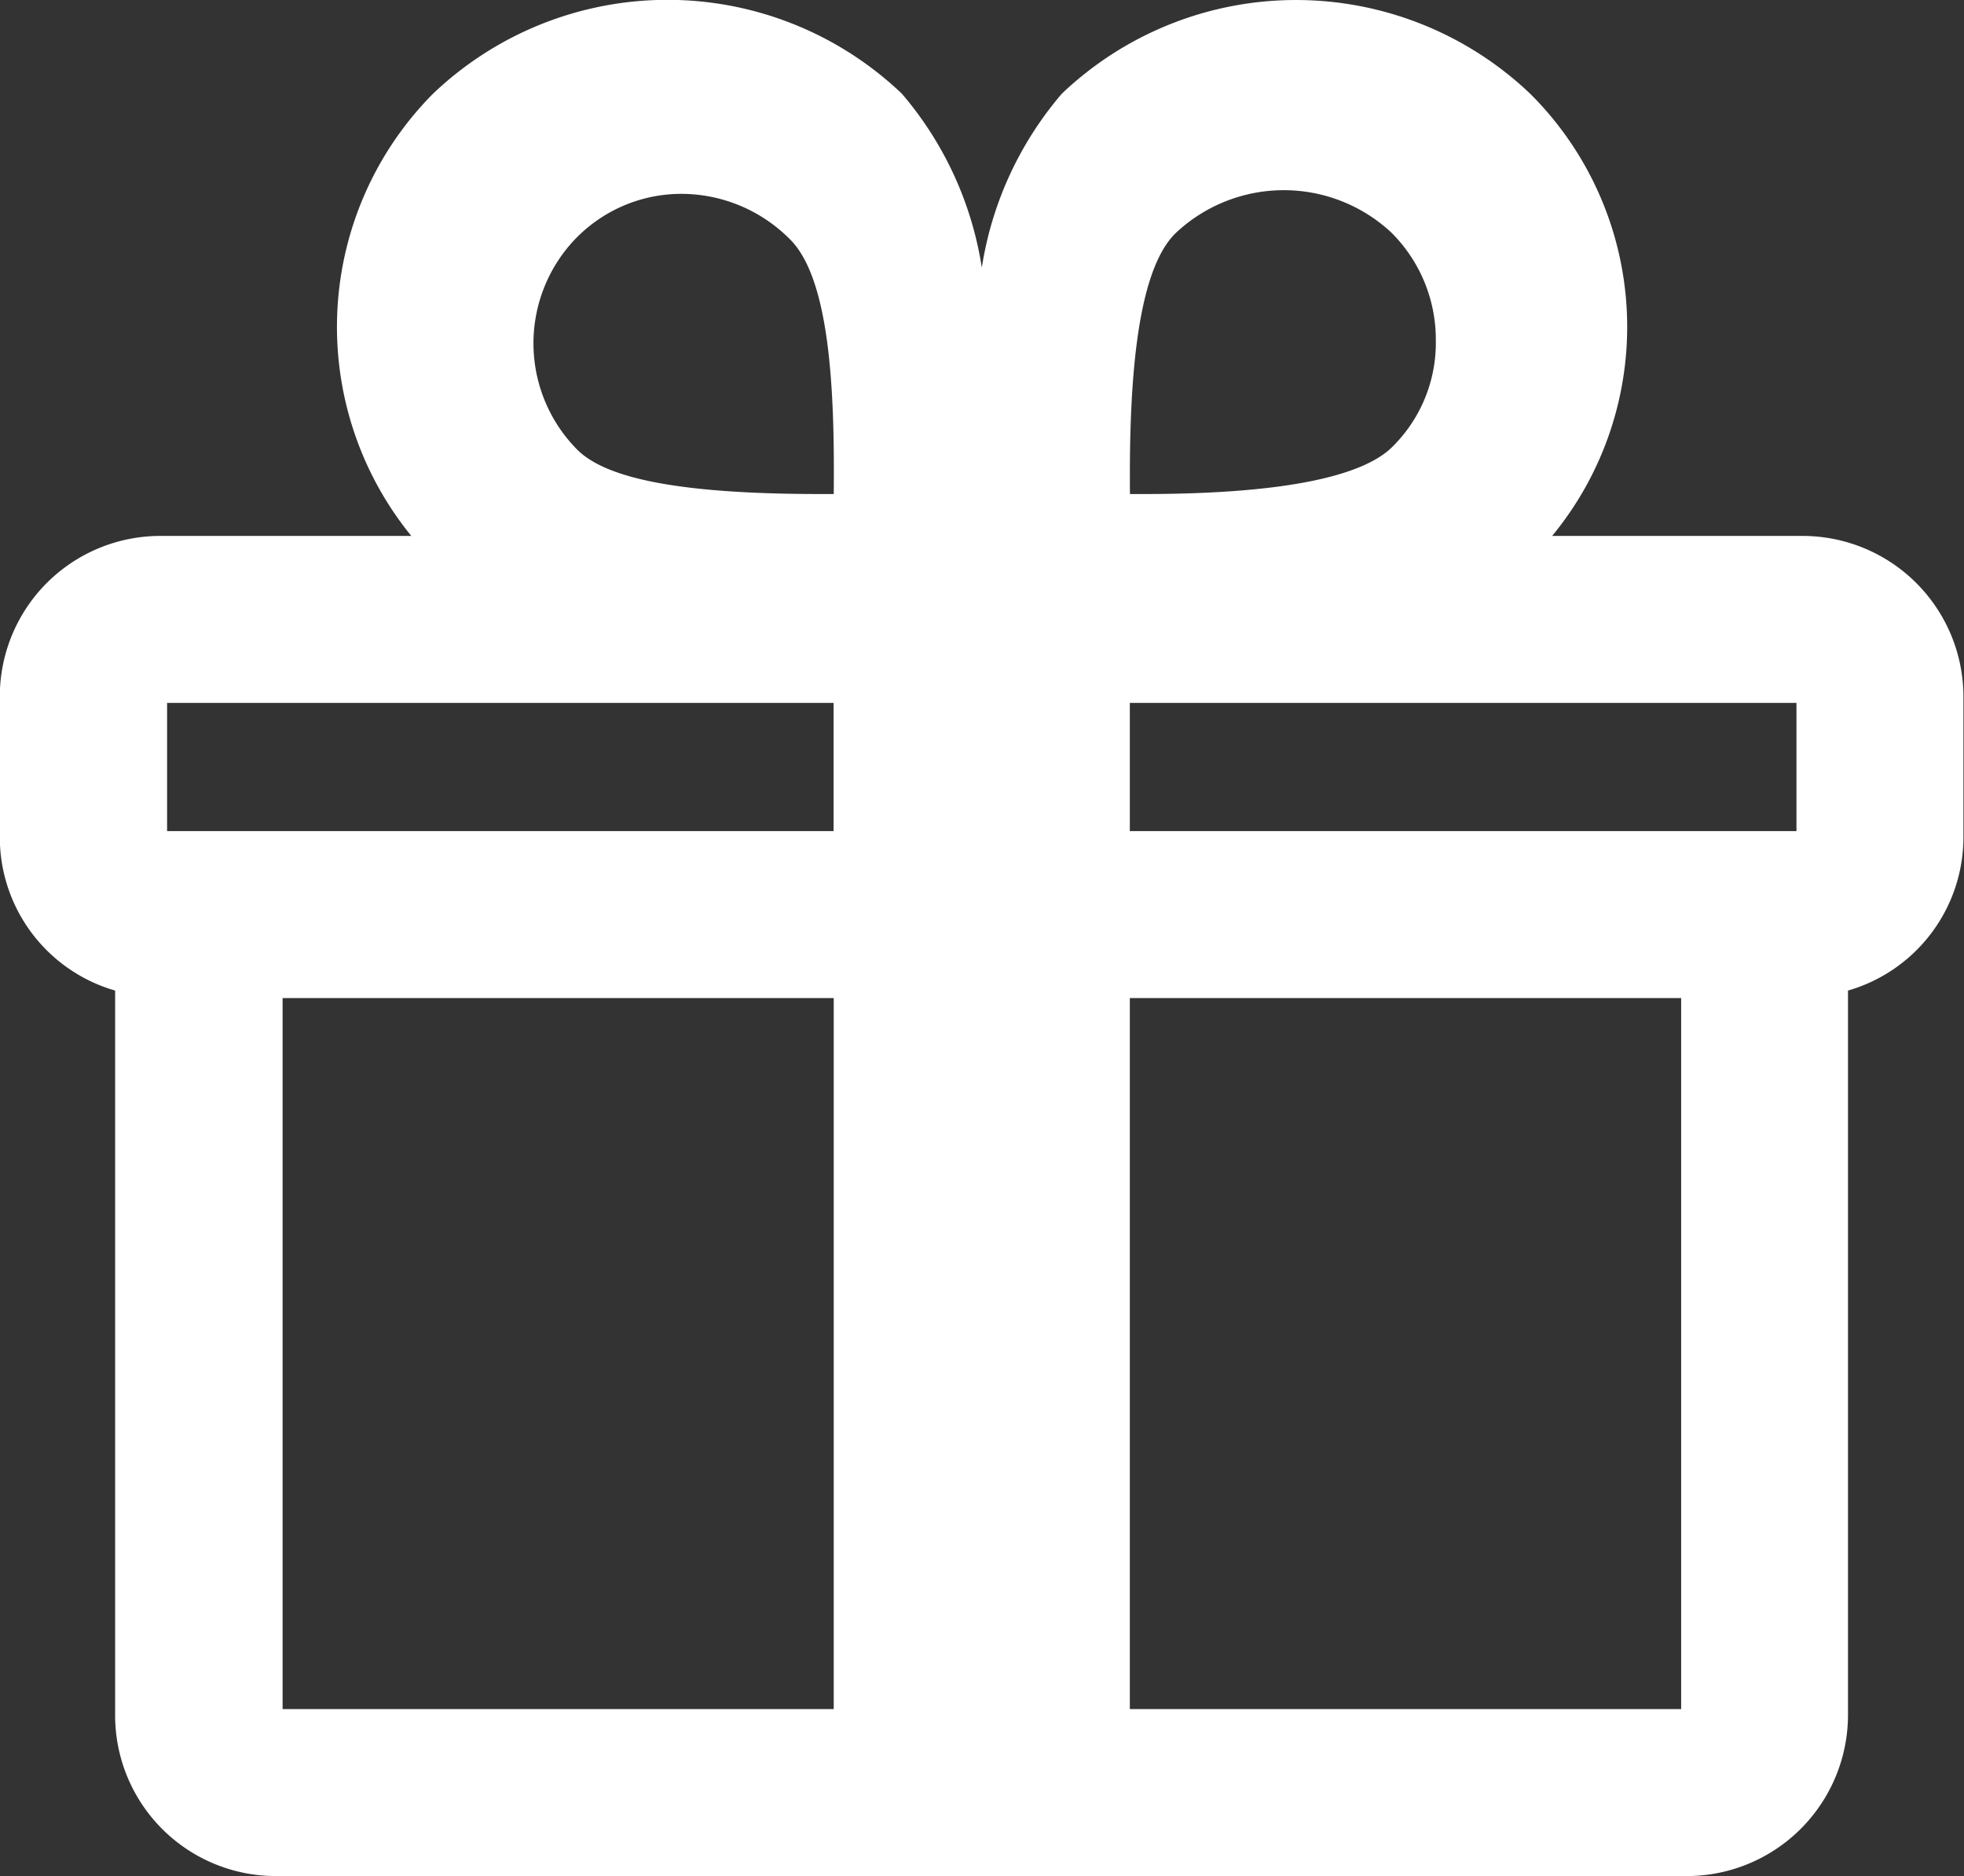
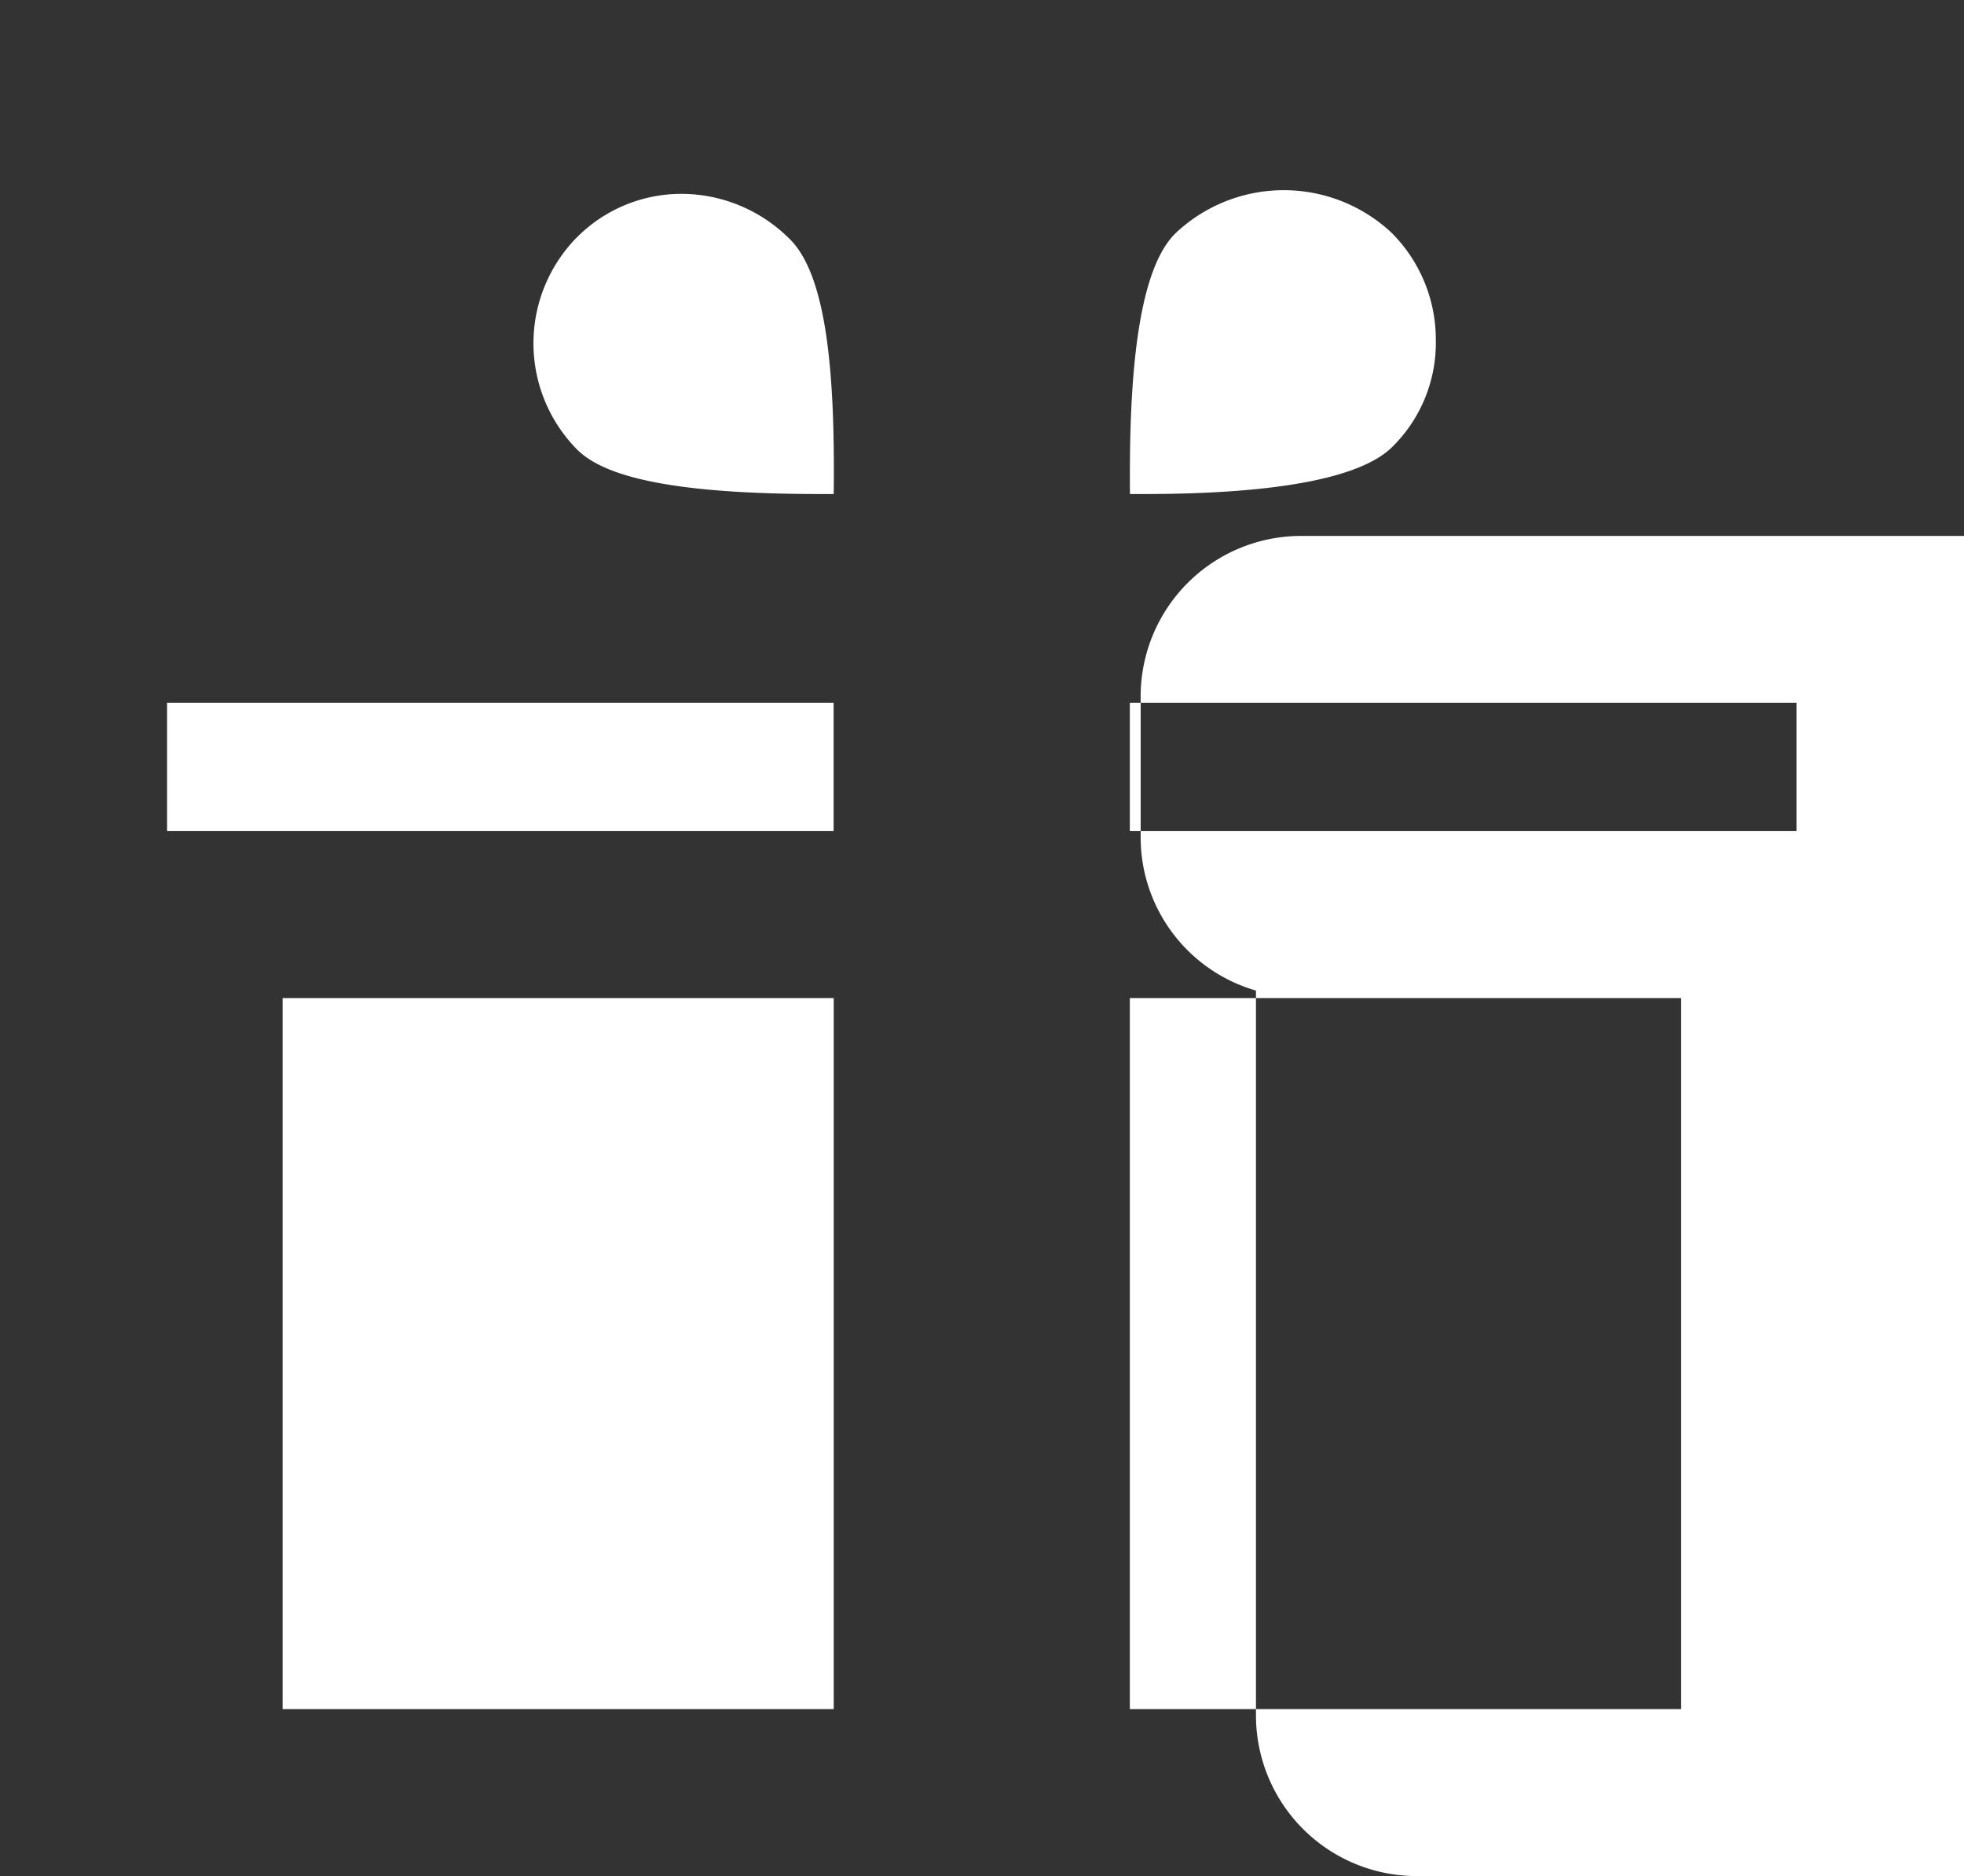
<svg xmlns="http://www.w3.org/2000/svg" width="31.406" height="30" viewBox="0 0 31.406 30">
  <rect x="0" y="0" width="31.406" height="30" fill="#333333" stroke="none" />
  <defs>
    <style>
      .cls-1 {
        fill: #fff;
        fill-rule: evenodd;
      }
    </style>
  </defs>
-   <path id="Icon" class="cls-1" d="M322.067,3944.29h10.66v-2.05h-10.66v2.05Zm0,14.04h8.816v-11.37h-8.816v11.37Zm-13.548,0h8.813v-11.37h-8.813v11.37Zm-1.845-14.04H317.33v-2.05H306.672v2.05Zm6.547-9.49a2.352,2.352,0,0,1,1.695-.7,2.448,2.448,0,0,1,1.689.7c0.65,0.6.746,2.34,0.727,4.1h-0.212c-2.342,0-3.462-.27-3.9-0.72a2.416,2.416,0,0,1,0-3.38h0Zm9.587-.08a2.521,2.521,0,0,1,3.442,0,2.412,2.412,0,0,1,.71,1.72,2.336,2.336,0,0,1-.71,1.72c-0.438.42-1.581,0.74-3.966,0.74h-0.215c-0.015-1.67.085-3.56,0.739-4.18h0Zm10.025,4.85h-4.013a5.256,5.256,0,0,0-.35-7.07,5.428,5.428,0,0,0-7.492,0,5.59,5.59,0,0,0-1.278,2.78,5.589,5.589,0,0,0-1.277-2.78,5.431,5.431,0,0,0-7.5,0,5.294,5.294,0,0,0-.346,7.07h-4.015a2.567,2.567,0,0,0-2.565,2.57v2.25a2.551,2.551,0,0,0,1.844,2.45v11.59a2.57,2.57,0,0,0,2.569,2.57h22.574a2.579,2.579,0,0,0,2.567-2.57v-11.59a2.554,2.554,0,0,0,1.846-2.45v-2.25a2.573,2.573,0,0,0-2.569-2.57h0Z" transform="translate(-304 -3931)" />
+   <path id="Icon" class="cls-1" d="M322.067,3944.29h10.66v-2.05h-10.66v2.05Zm0,14.04h8.816v-11.37h-8.816v11.37Zm-13.548,0h8.813v-11.37h-8.813v11.37Zm-1.845-14.04H317.33v-2.05H306.672v2.05Zm6.547-9.49a2.352,2.352,0,0,1,1.695-.7,2.448,2.448,0,0,1,1.689.7c0.65,0.6.746,2.34,0.727,4.1h-0.212c-2.342,0-3.462-.27-3.9-0.72a2.416,2.416,0,0,1,0-3.38h0Zm9.587-.08a2.521,2.521,0,0,1,3.442,0,2.412,2.412,0,0,1,.71,1.72,2.336,2.336,0,0,1-.71,1.72c-0.438.42-1.581,0.74-3.966,0.74h-0.215c-0.015-1.67.085-3.56,0.739-4.18h0Zm10.025,4.85h-4.013h-4.015a2.567,2.567,0,0,0-2.565,2.57v2.25a2.551,2.551,0,0,0,1.844,2.45v11.59a2.57,2.57,0,0,0,2.569,2.57h22.574a2.579,2.579,0,0,0,2.567-2.57v-11.59a2.554,2.554,0,0,0,1.846-2.45v-2.25a2.573,2.573,0,0,0-2.569-2.57h0Z" transform="translate(-304 -3931)" />
</svg>